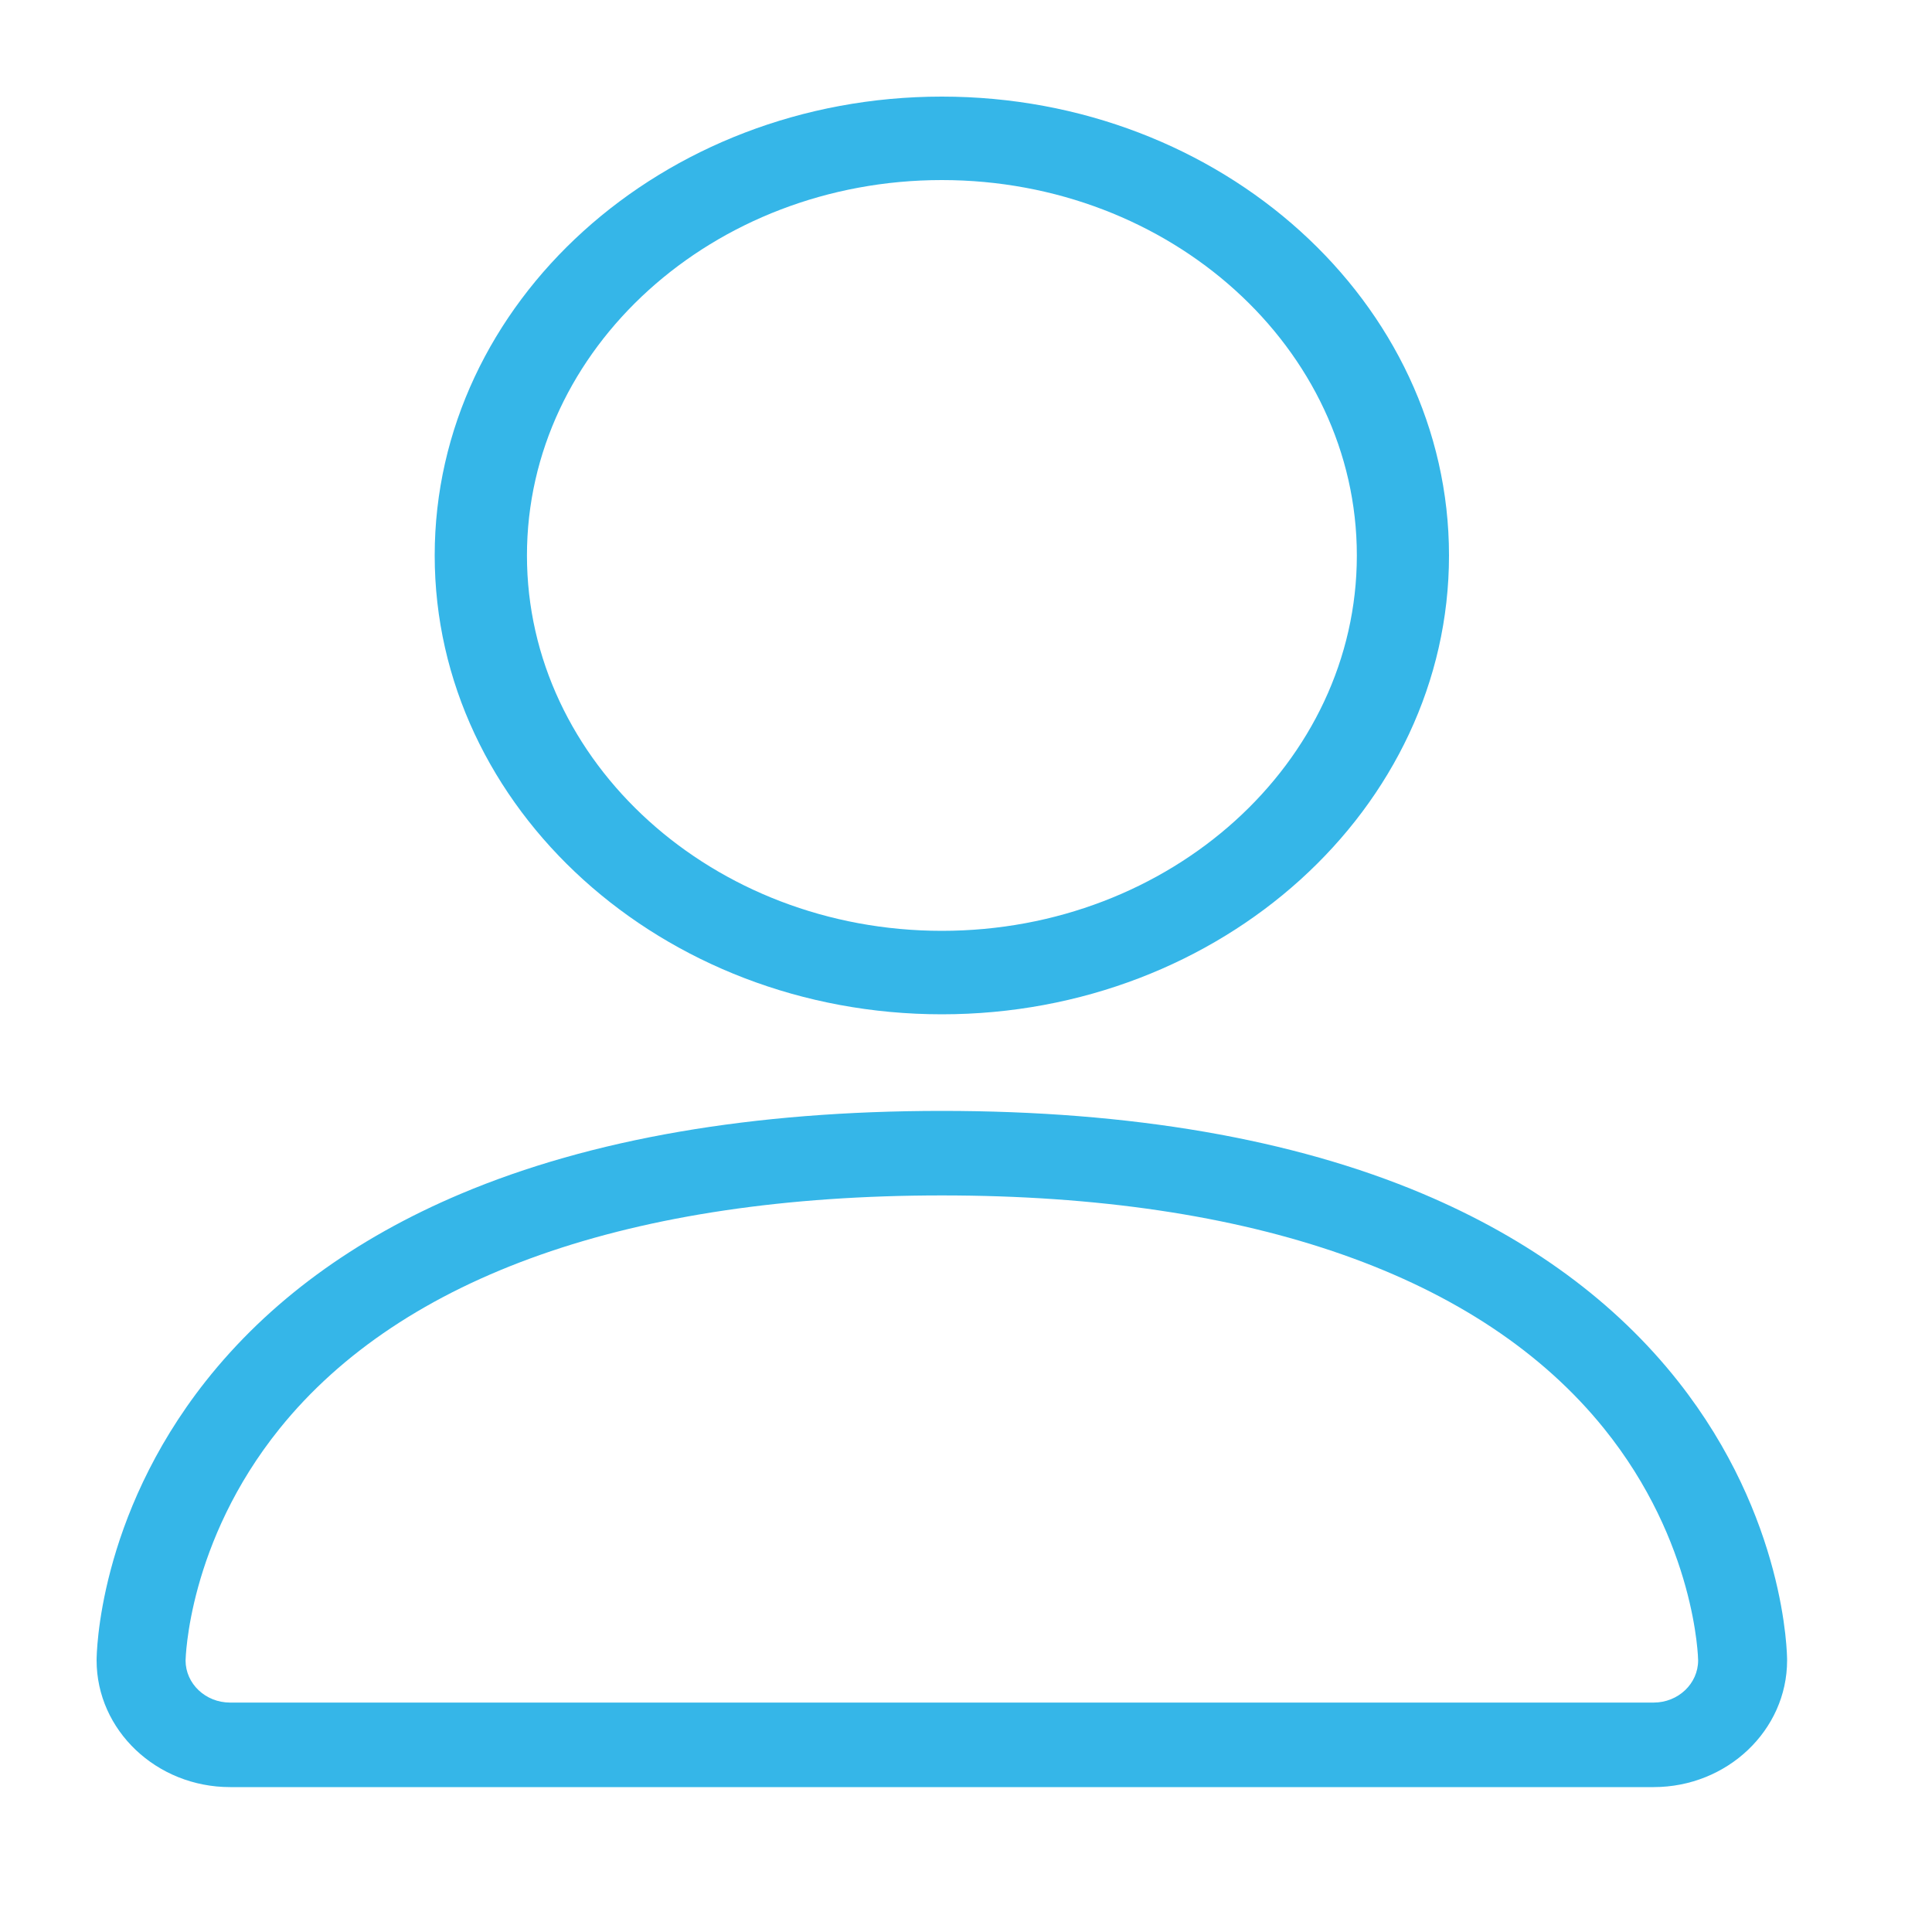
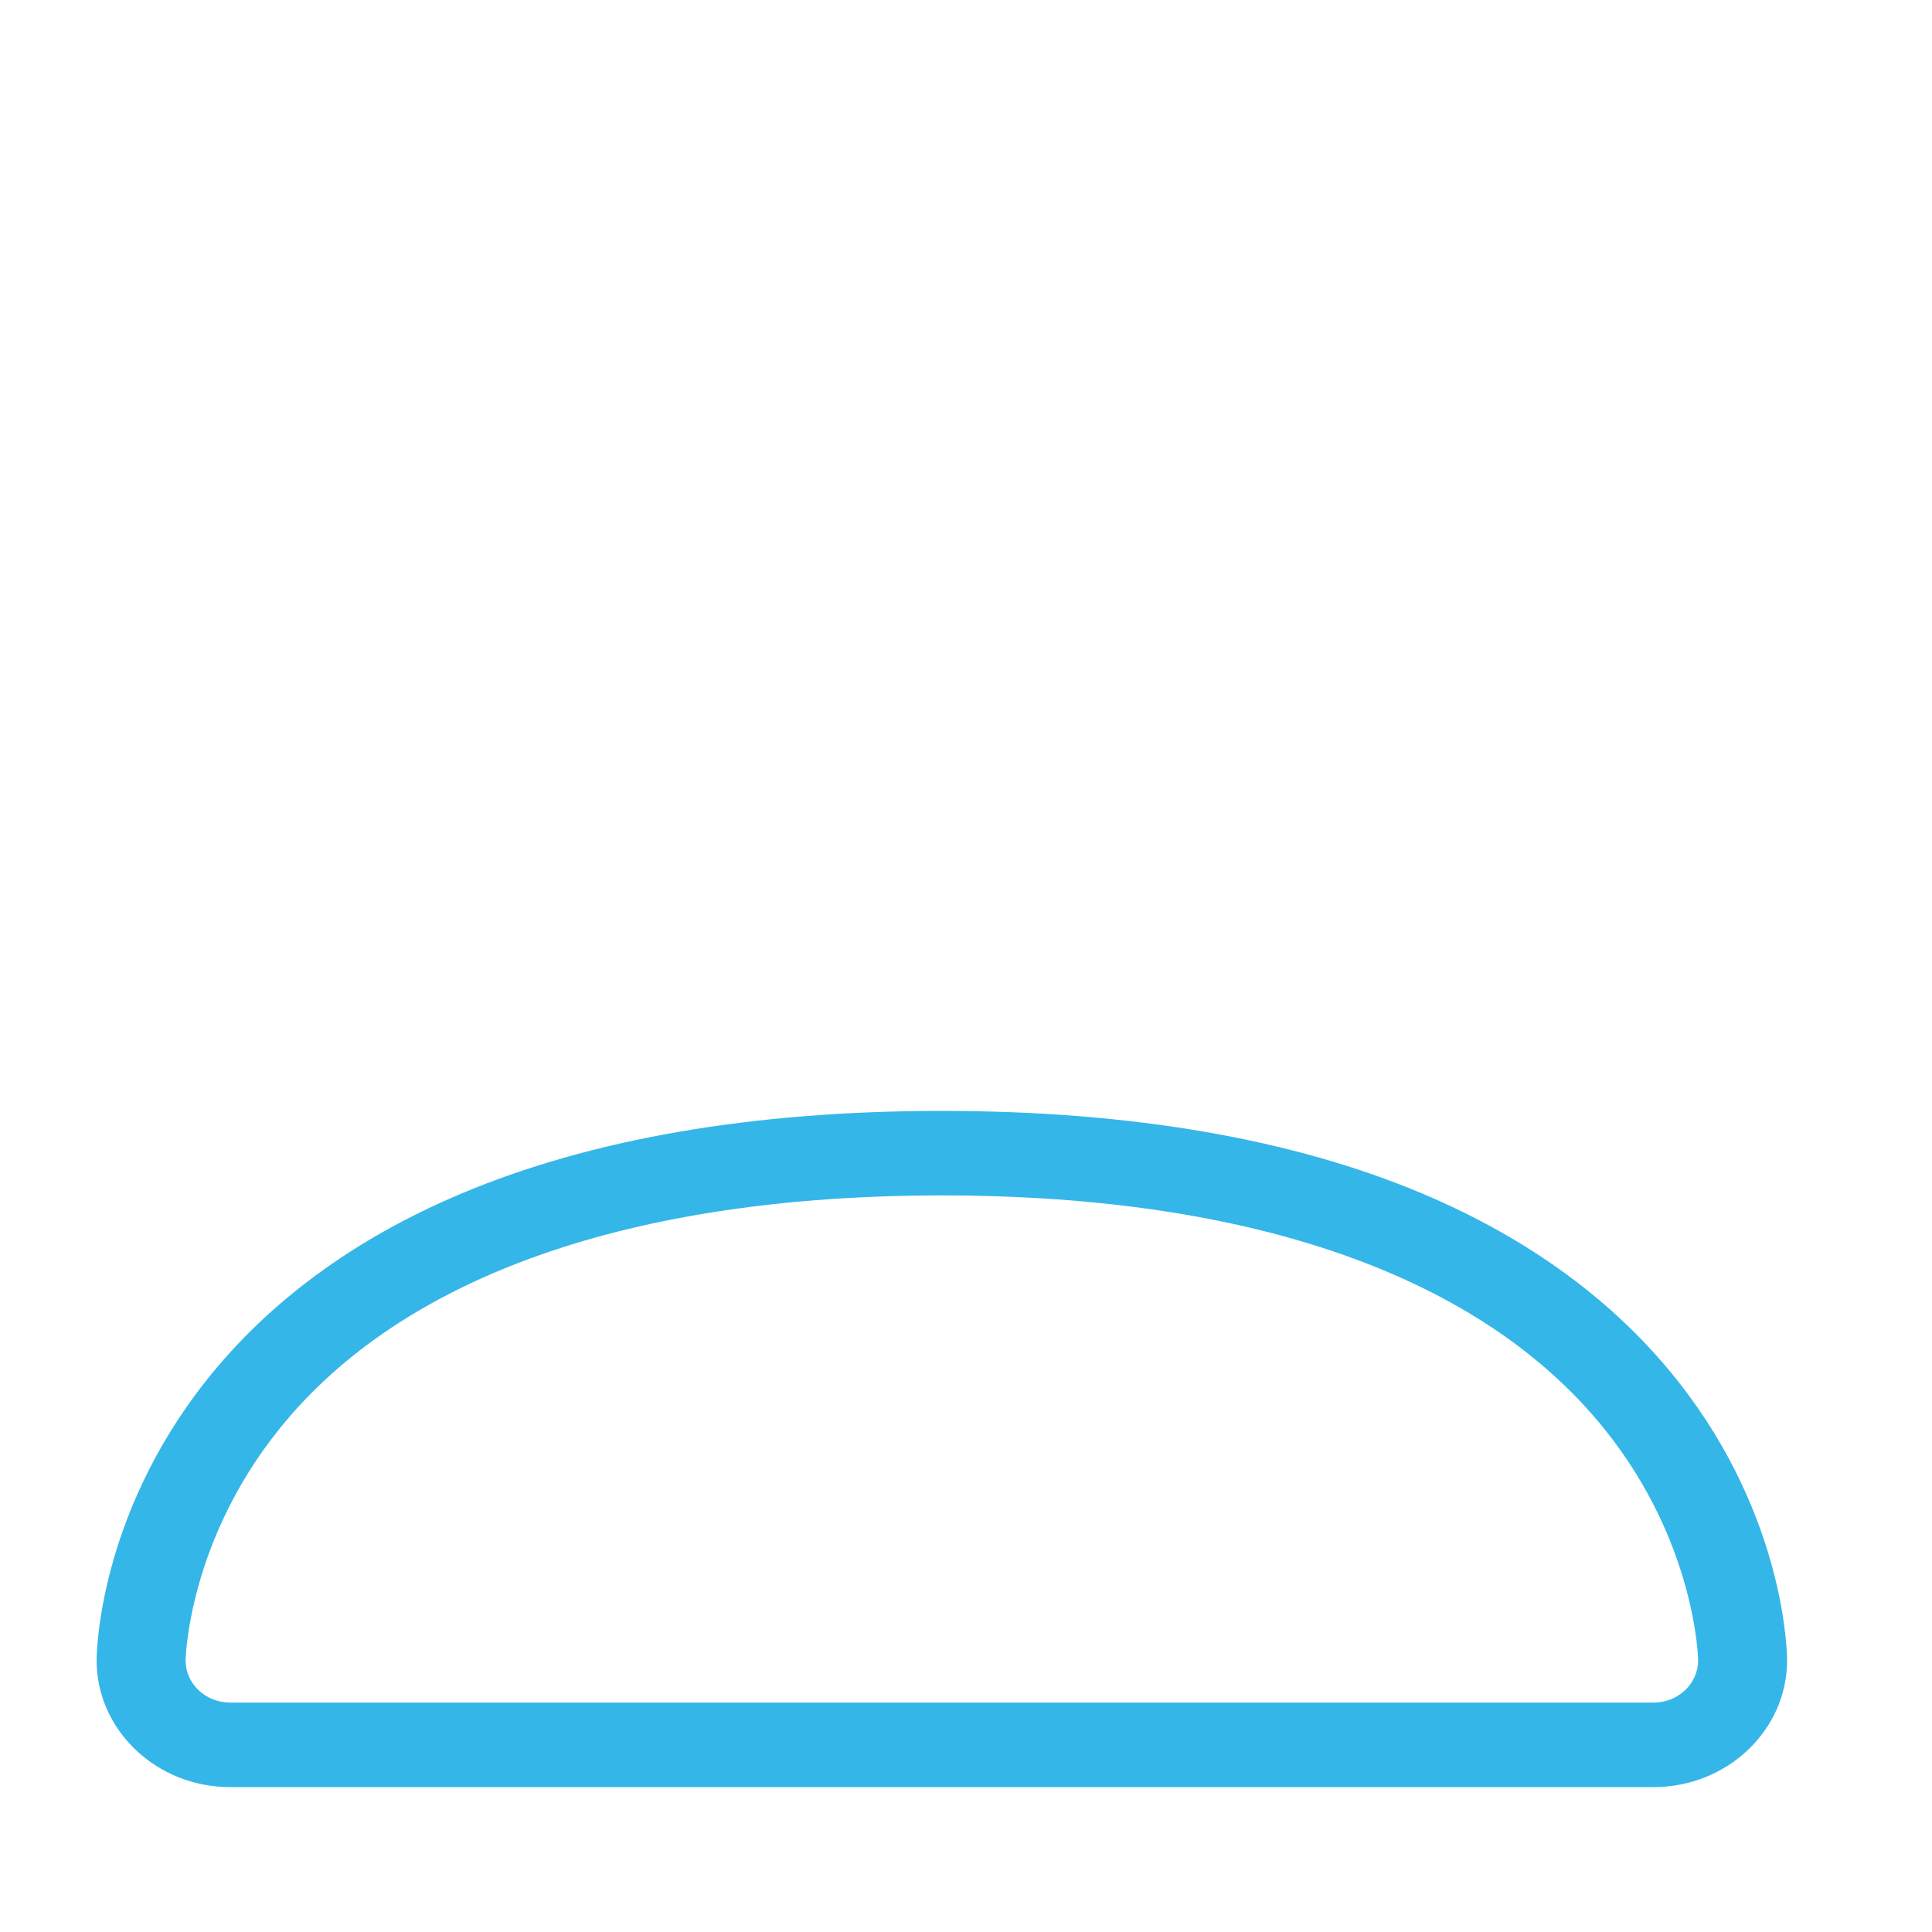
<svg xmlns="http://www.w3.org/2000/svg" width="20" height="20" viewBox="0 0 20 20" fill="none">
-   <path d="M9.75 10.5C6.855 10.5 4.5 8.369 4.5 5.75C4.5 3.131 6.855 1 9.75 1C12.645 1 15 3.131 15 5.75C15 8.369 12.645 10.5 9.75 10.5ZM9.75 1.864C7.382 1.864 5.455 3.607 5.455 5.75C5.455 7.893 7.382 9.636 9.75 9.636C12.118 9.636 14.046 7.893 14.046 5.75C14.046 3.607 12.118 1.864 9.75 1.864Z" fill="#35B6E8" />
  <path d="M17.118 18.5H2.382C1.62 18.5 1 17.911 1 17.188C1 17.128 1.013 15.713 2.128 14.3C2.778 13.477 3.666 12.824 4.771 12.358C6.119 11.789 7.795 11.5 9.75 11.5C11.705 11.5 13.381 11.789 14.729 12.358C15.834 12.825 16.722 13.477 17.372 14.3C18.487 15.713 18.5 17.128 18.5 17.188C18.5 17.911 17.88 18.5 17.118 18.5ZM9.75 12.375C6.538 12.375 4.168 13.209 2.896 14.787C1.943 15.969 1.922 17.177 1.921 17.189C1.921 17.429 2.127 17.625 2.382 17.625H17.118C17.373 17.625 17.579 17.429 17.579 17.188C17.579 17.177 17.558 15.969 16.604 14.787C15.331 13.209 12.961 12.375 9.75 12.375Z" fill="#35B6E8" />
</svg>